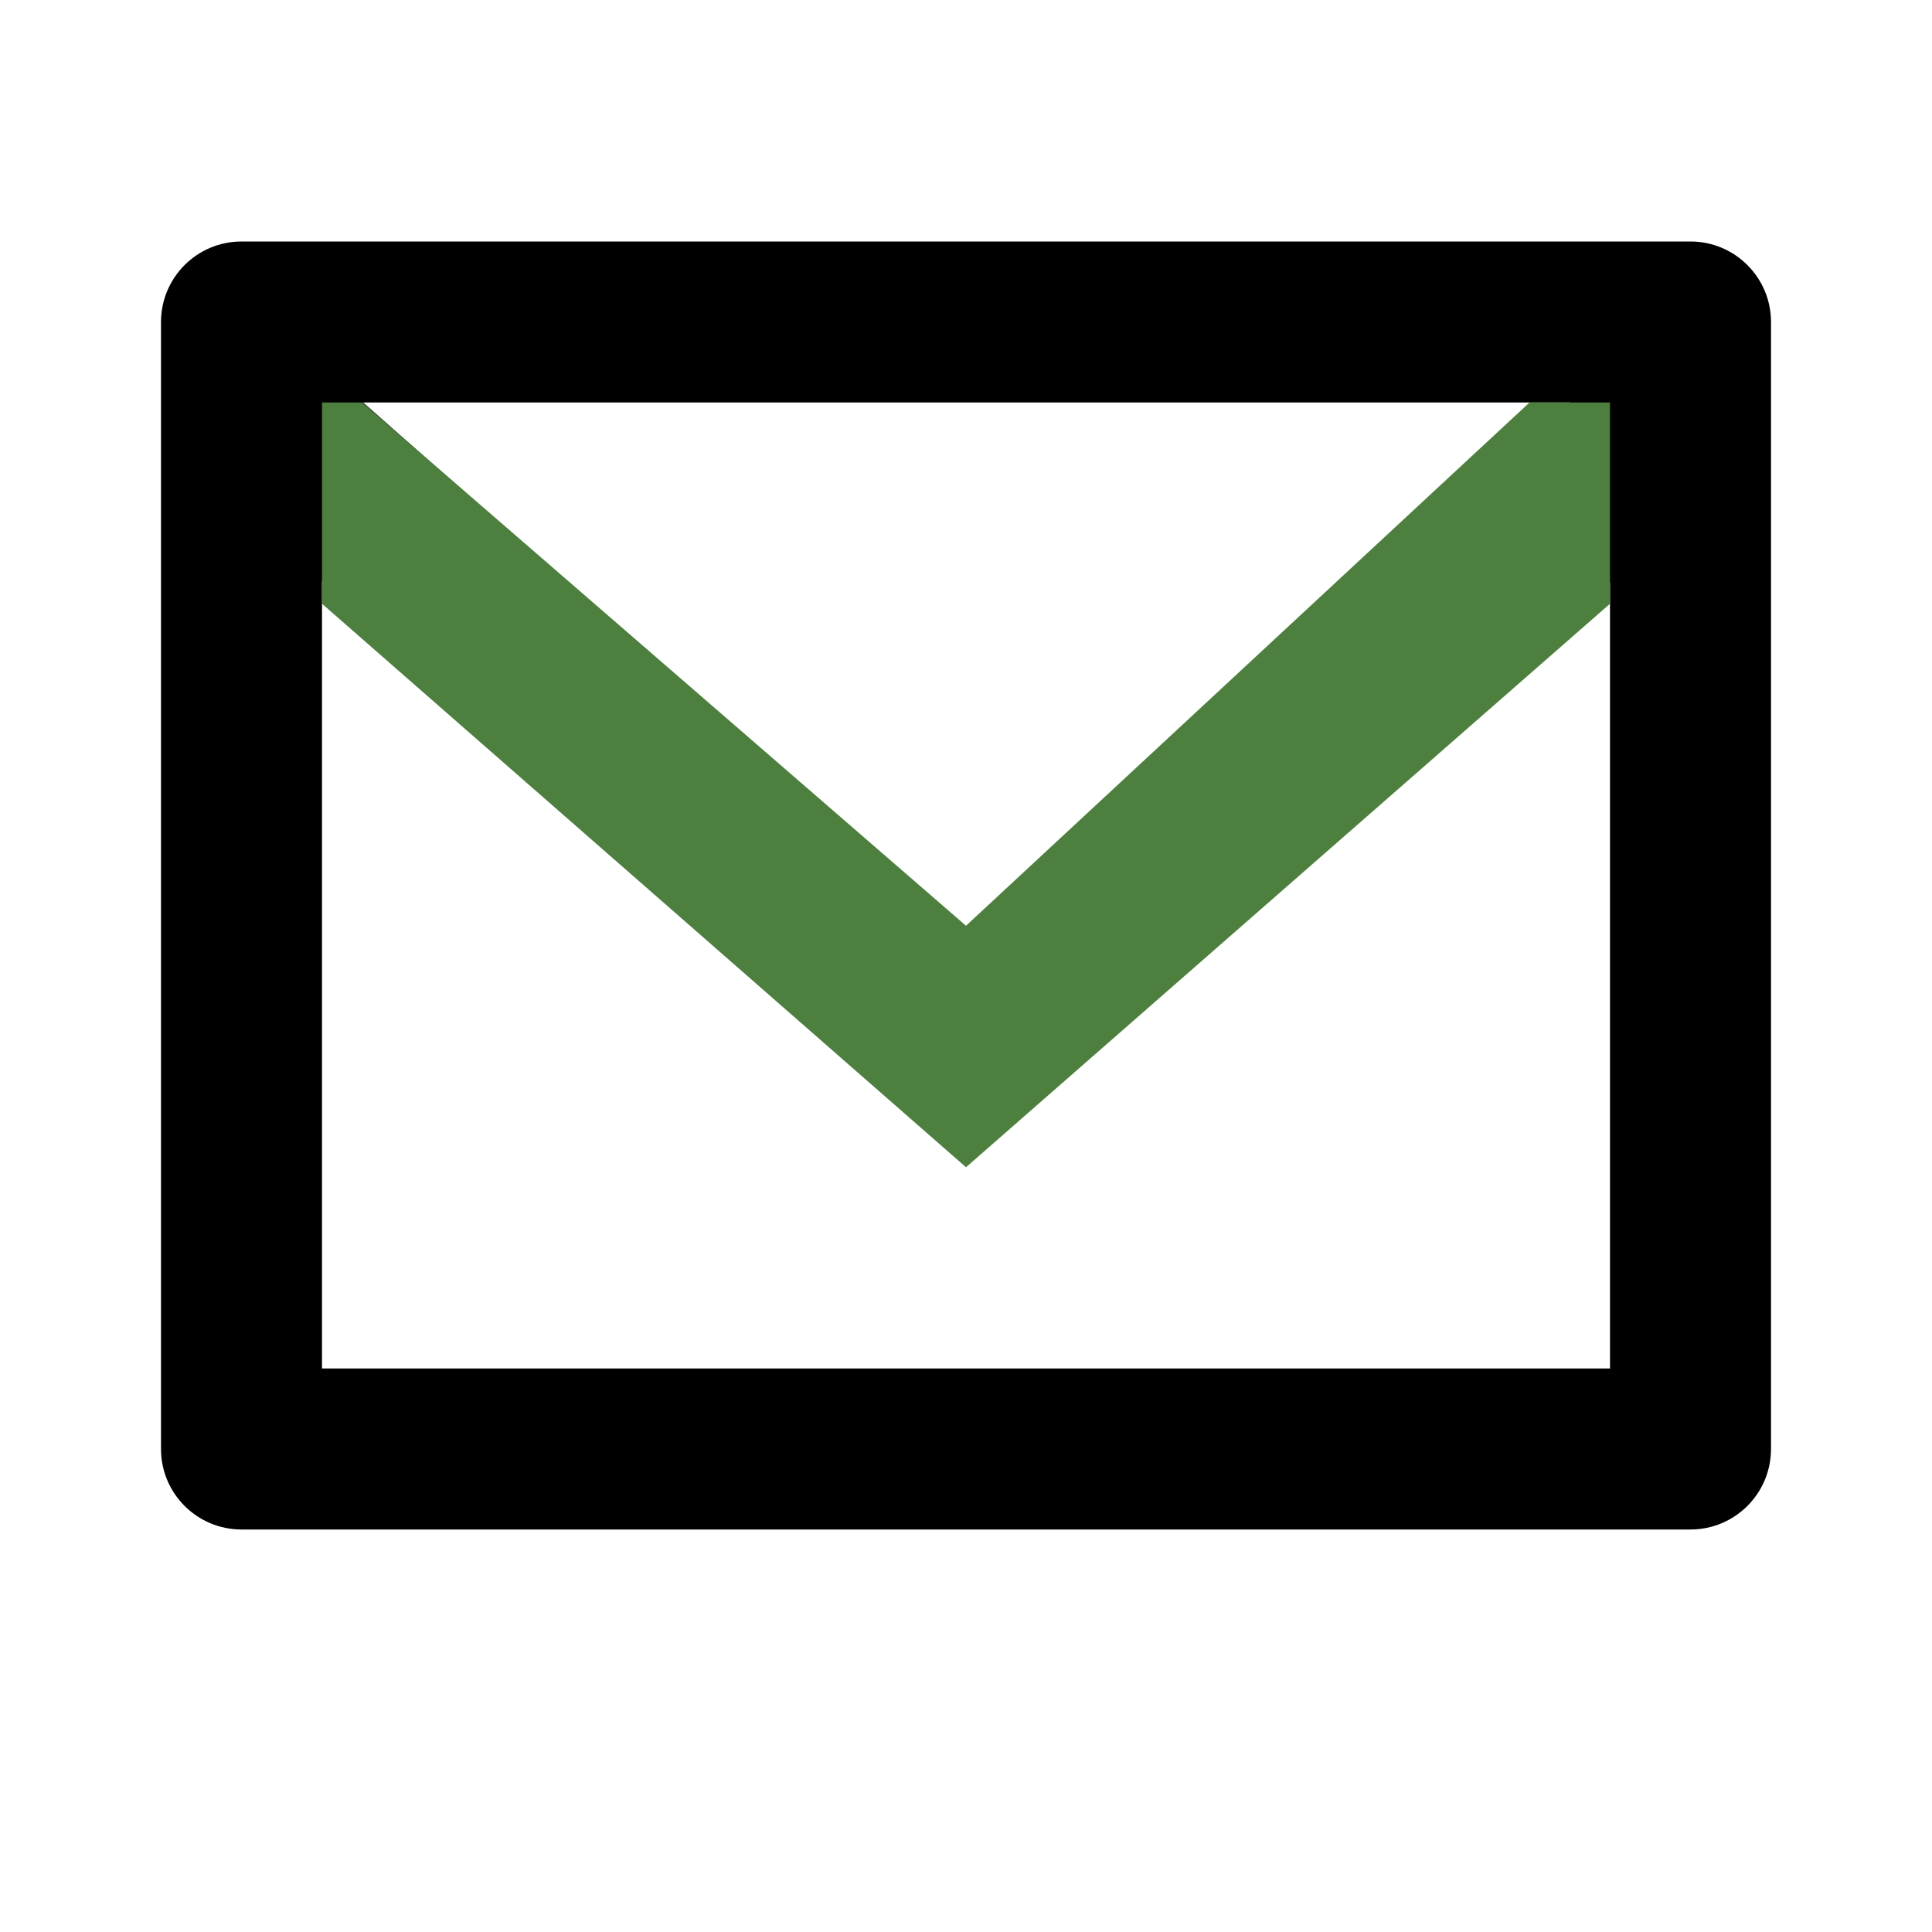
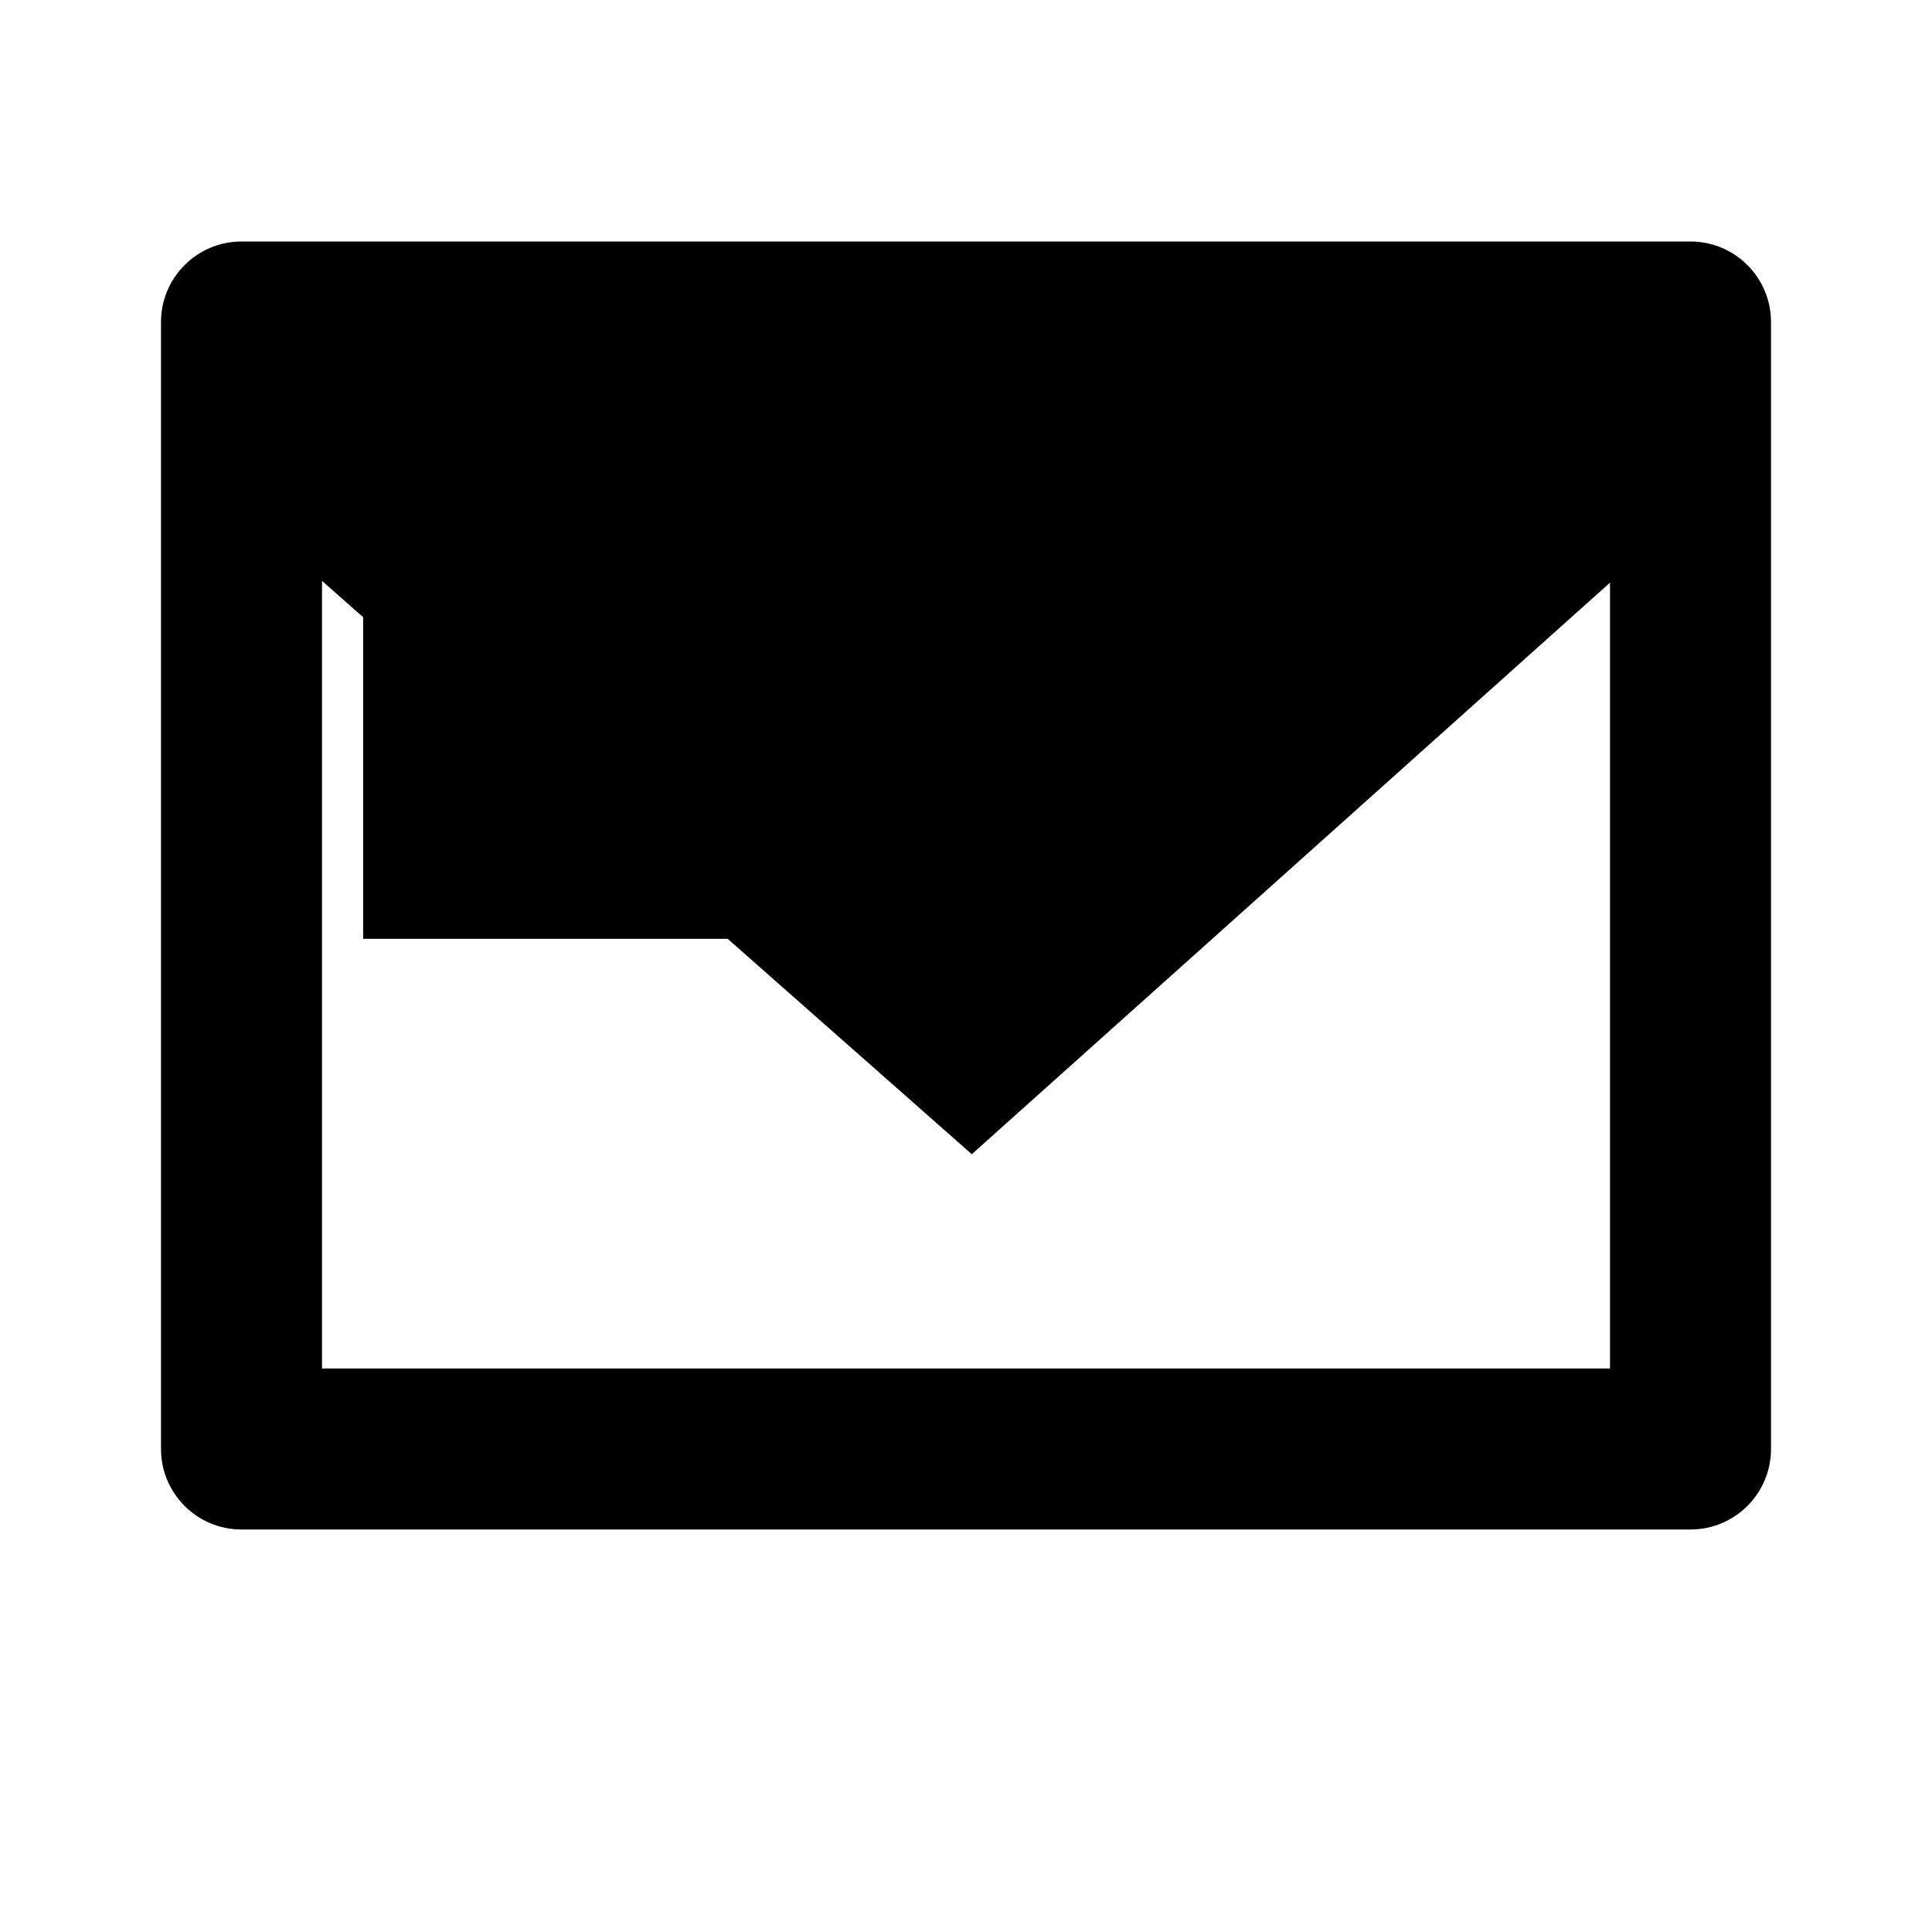
<svg xmlns="http://www.w3.org/2000/svg" width="24" height="24" viewBox="0 0 24 24" fill="none">
-   <path d="M3 3H21C21.552 3 22 3.448 22 4V18C22 18.552 21.552 19 21 19H3C2.448 19 2 18.552 2 18V4C2 3.448 2.448 3 3 3ZM20 7.238L12.072 14.338L4 7.216V17H20V7.238ZM4.511 5L12.062 11.662L19.501 5H4.511Z" fill="black" />
-   <path d="M12 14.5L20 7.5V5H19L12 11.5L4.5 5H4V7.5L12 14.5Z" fill="#4D7F3E" />
+   <path d="M3 3H21C21.552 3 22 3.448 22 4V18C22 18.552 21.552 19 21 19H3C2.448 19 2 18.552 2 18V4C2 3.448 2.448 3 3 3ZM20 7.238L12.072 14.338L4 7.216V17H20V7.238ZM4.511 5L12.062 11.662H4.511Z" fill="black" />
</svg>